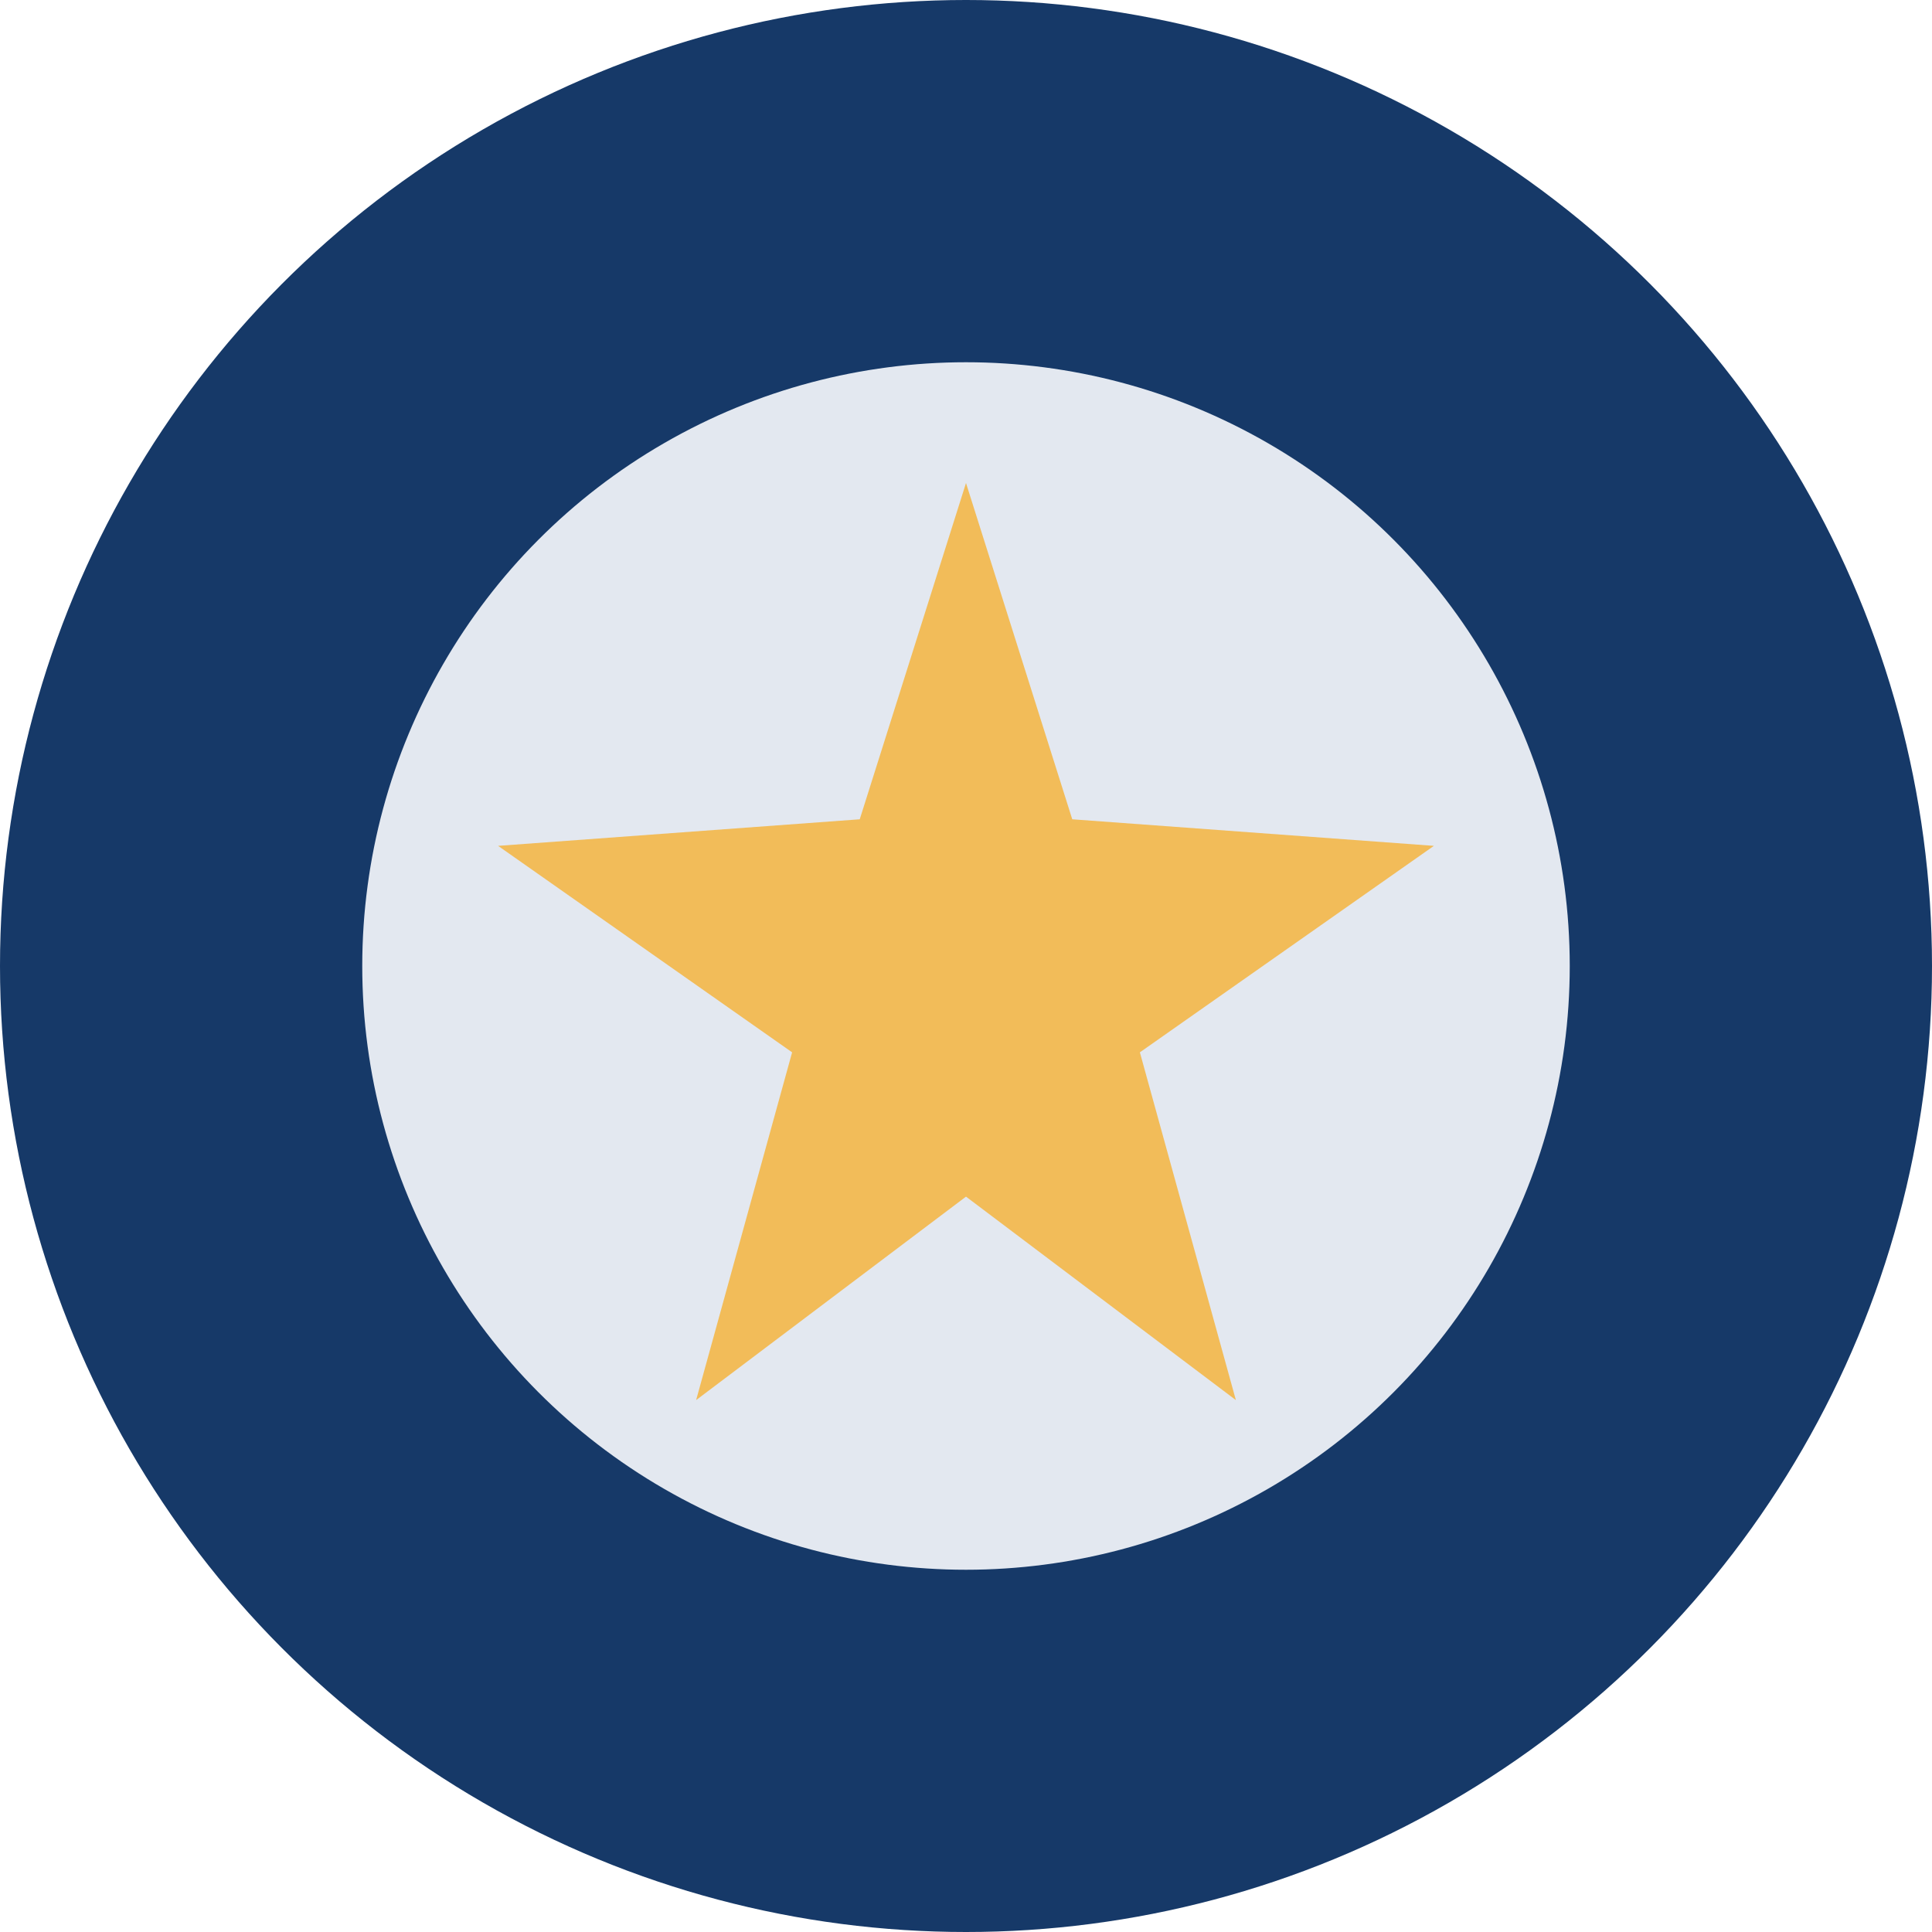
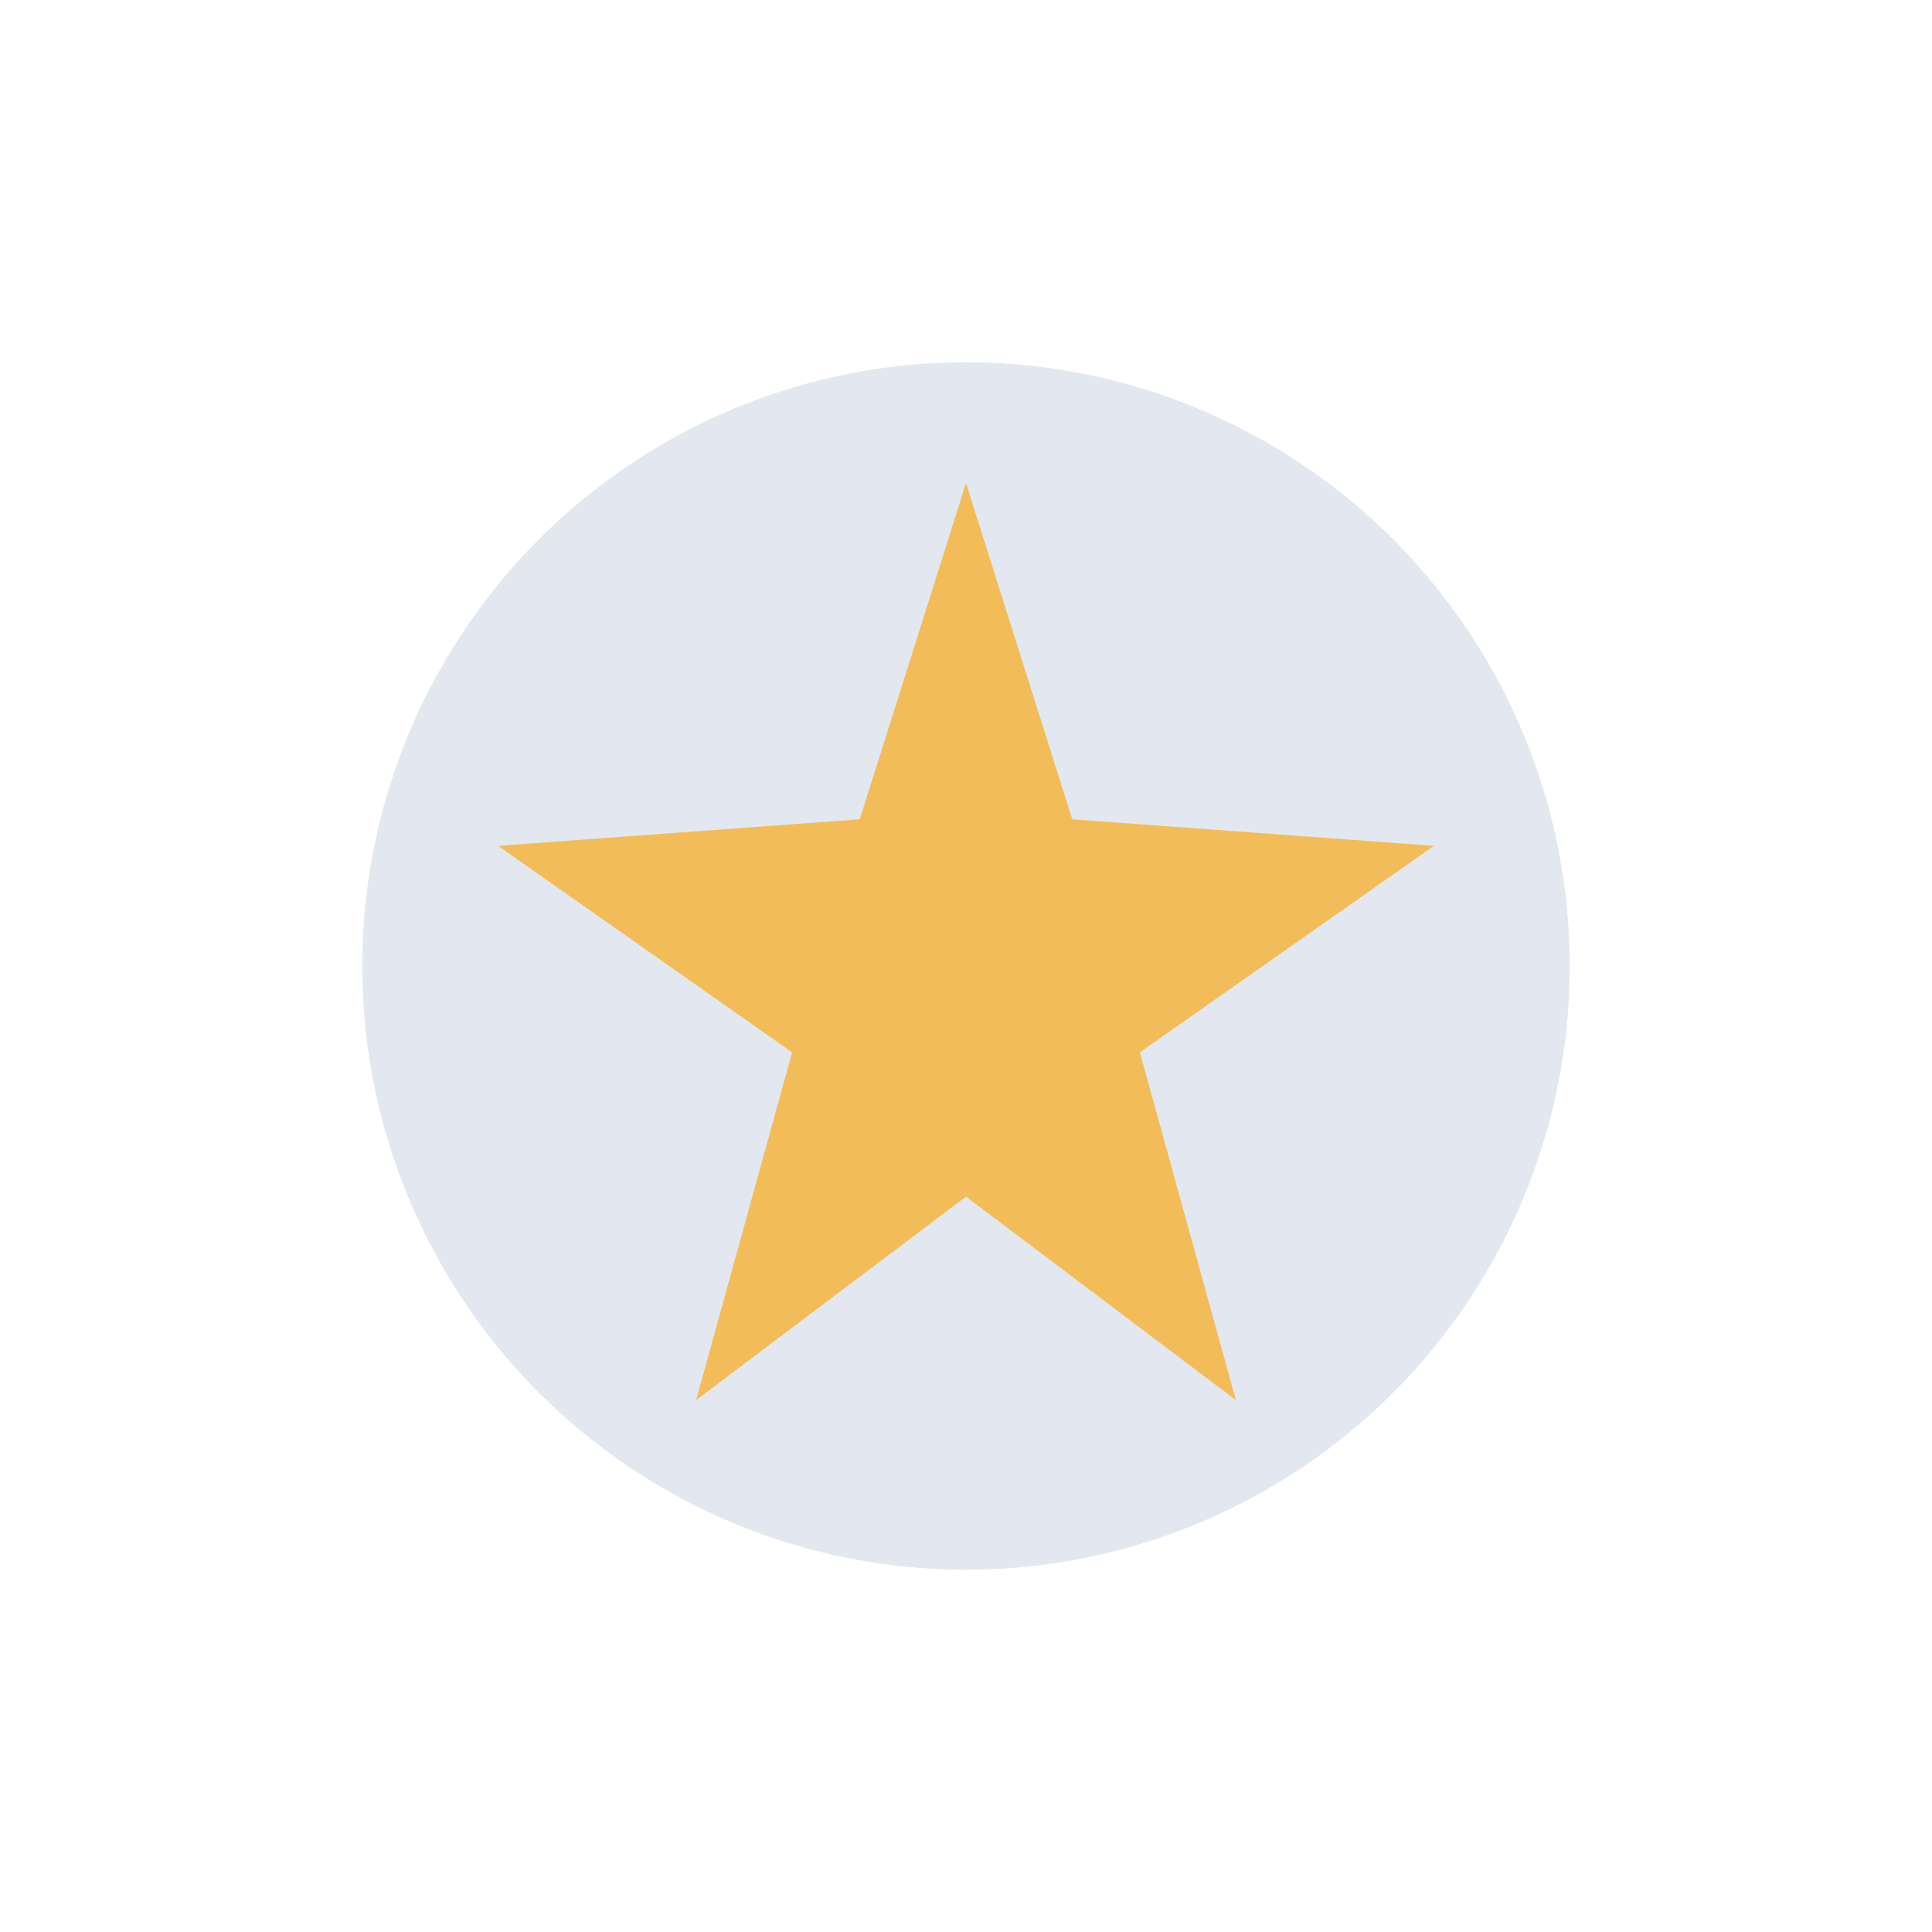
<svg xmlns="http://www.w3.org/2000/svg" width="32" height="32" viewBox="0 0 32 32">
-   <circle cx="16" cy="16" r="16" fill="#163968" />
  <circle cx="16" cy="16" r="10" fill="#E3E8F0" />
  <polygon points="16,8 17.76,13.57 23.75,14.01 18.88,17.43 20.47,23.19 16,19.82 11.53,23.19 13.12,17.43 8.25,14.01 14.24,13.57" fill="#F2BC59" />
</svg>